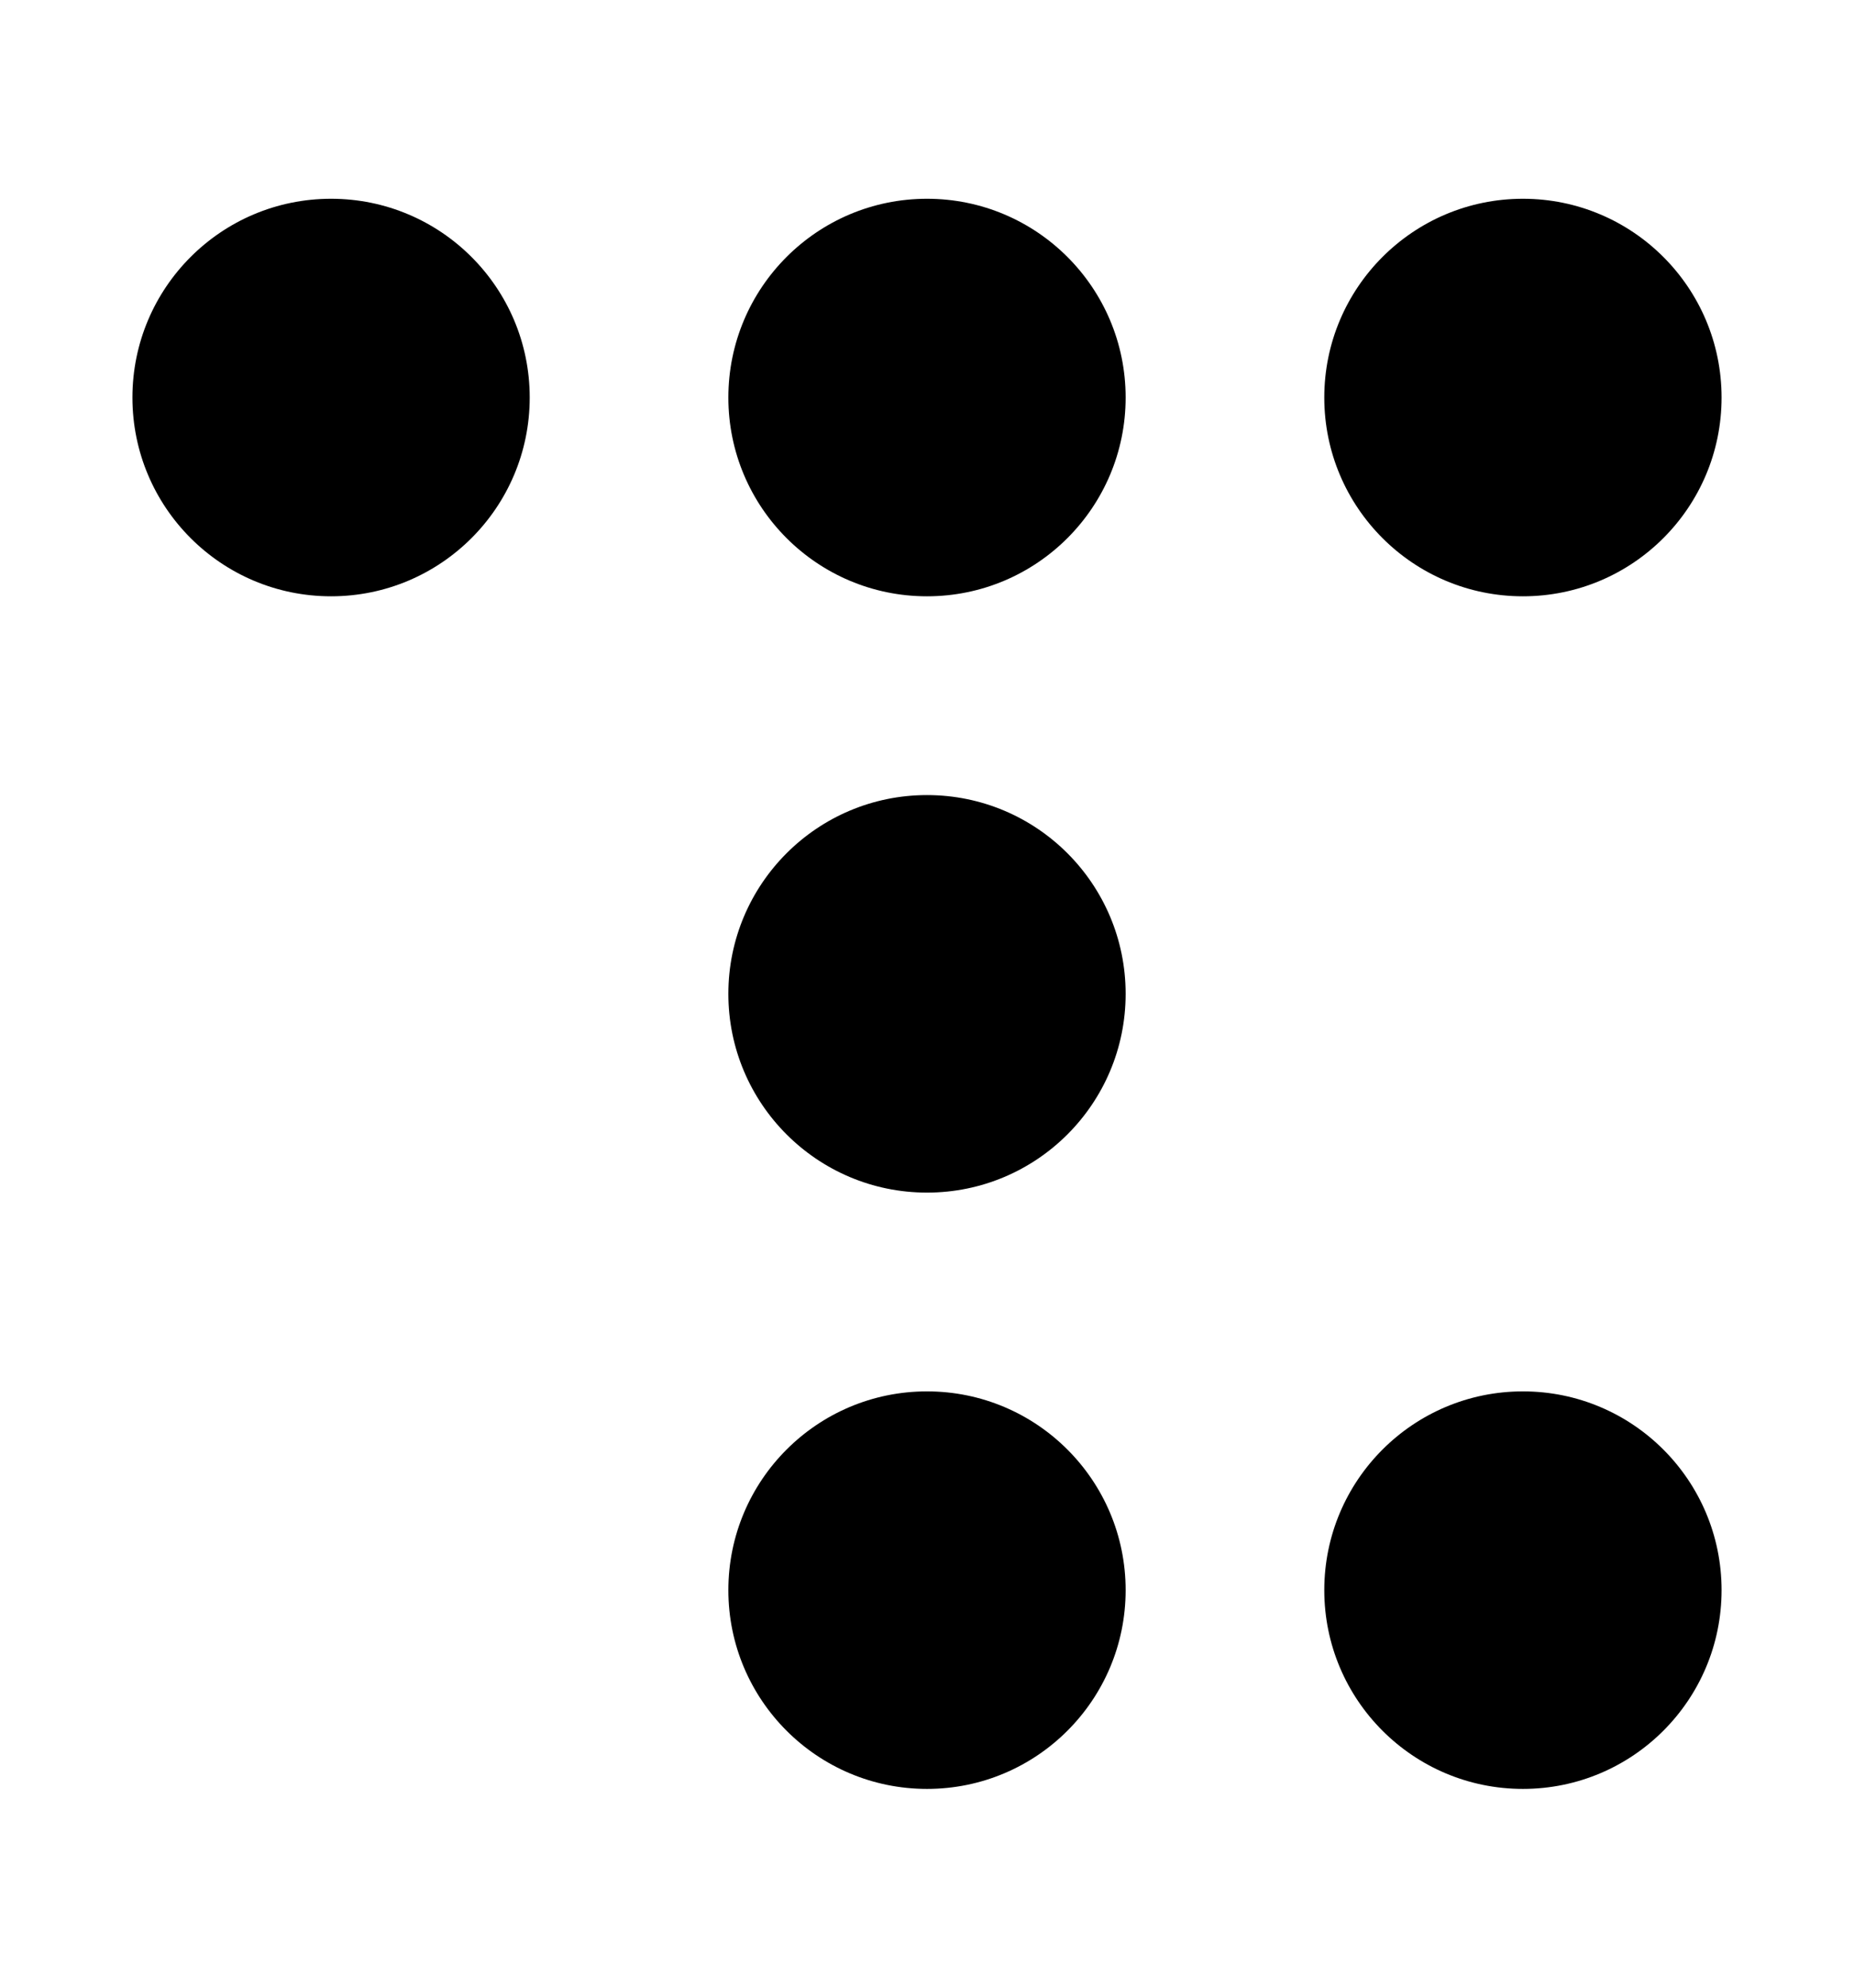
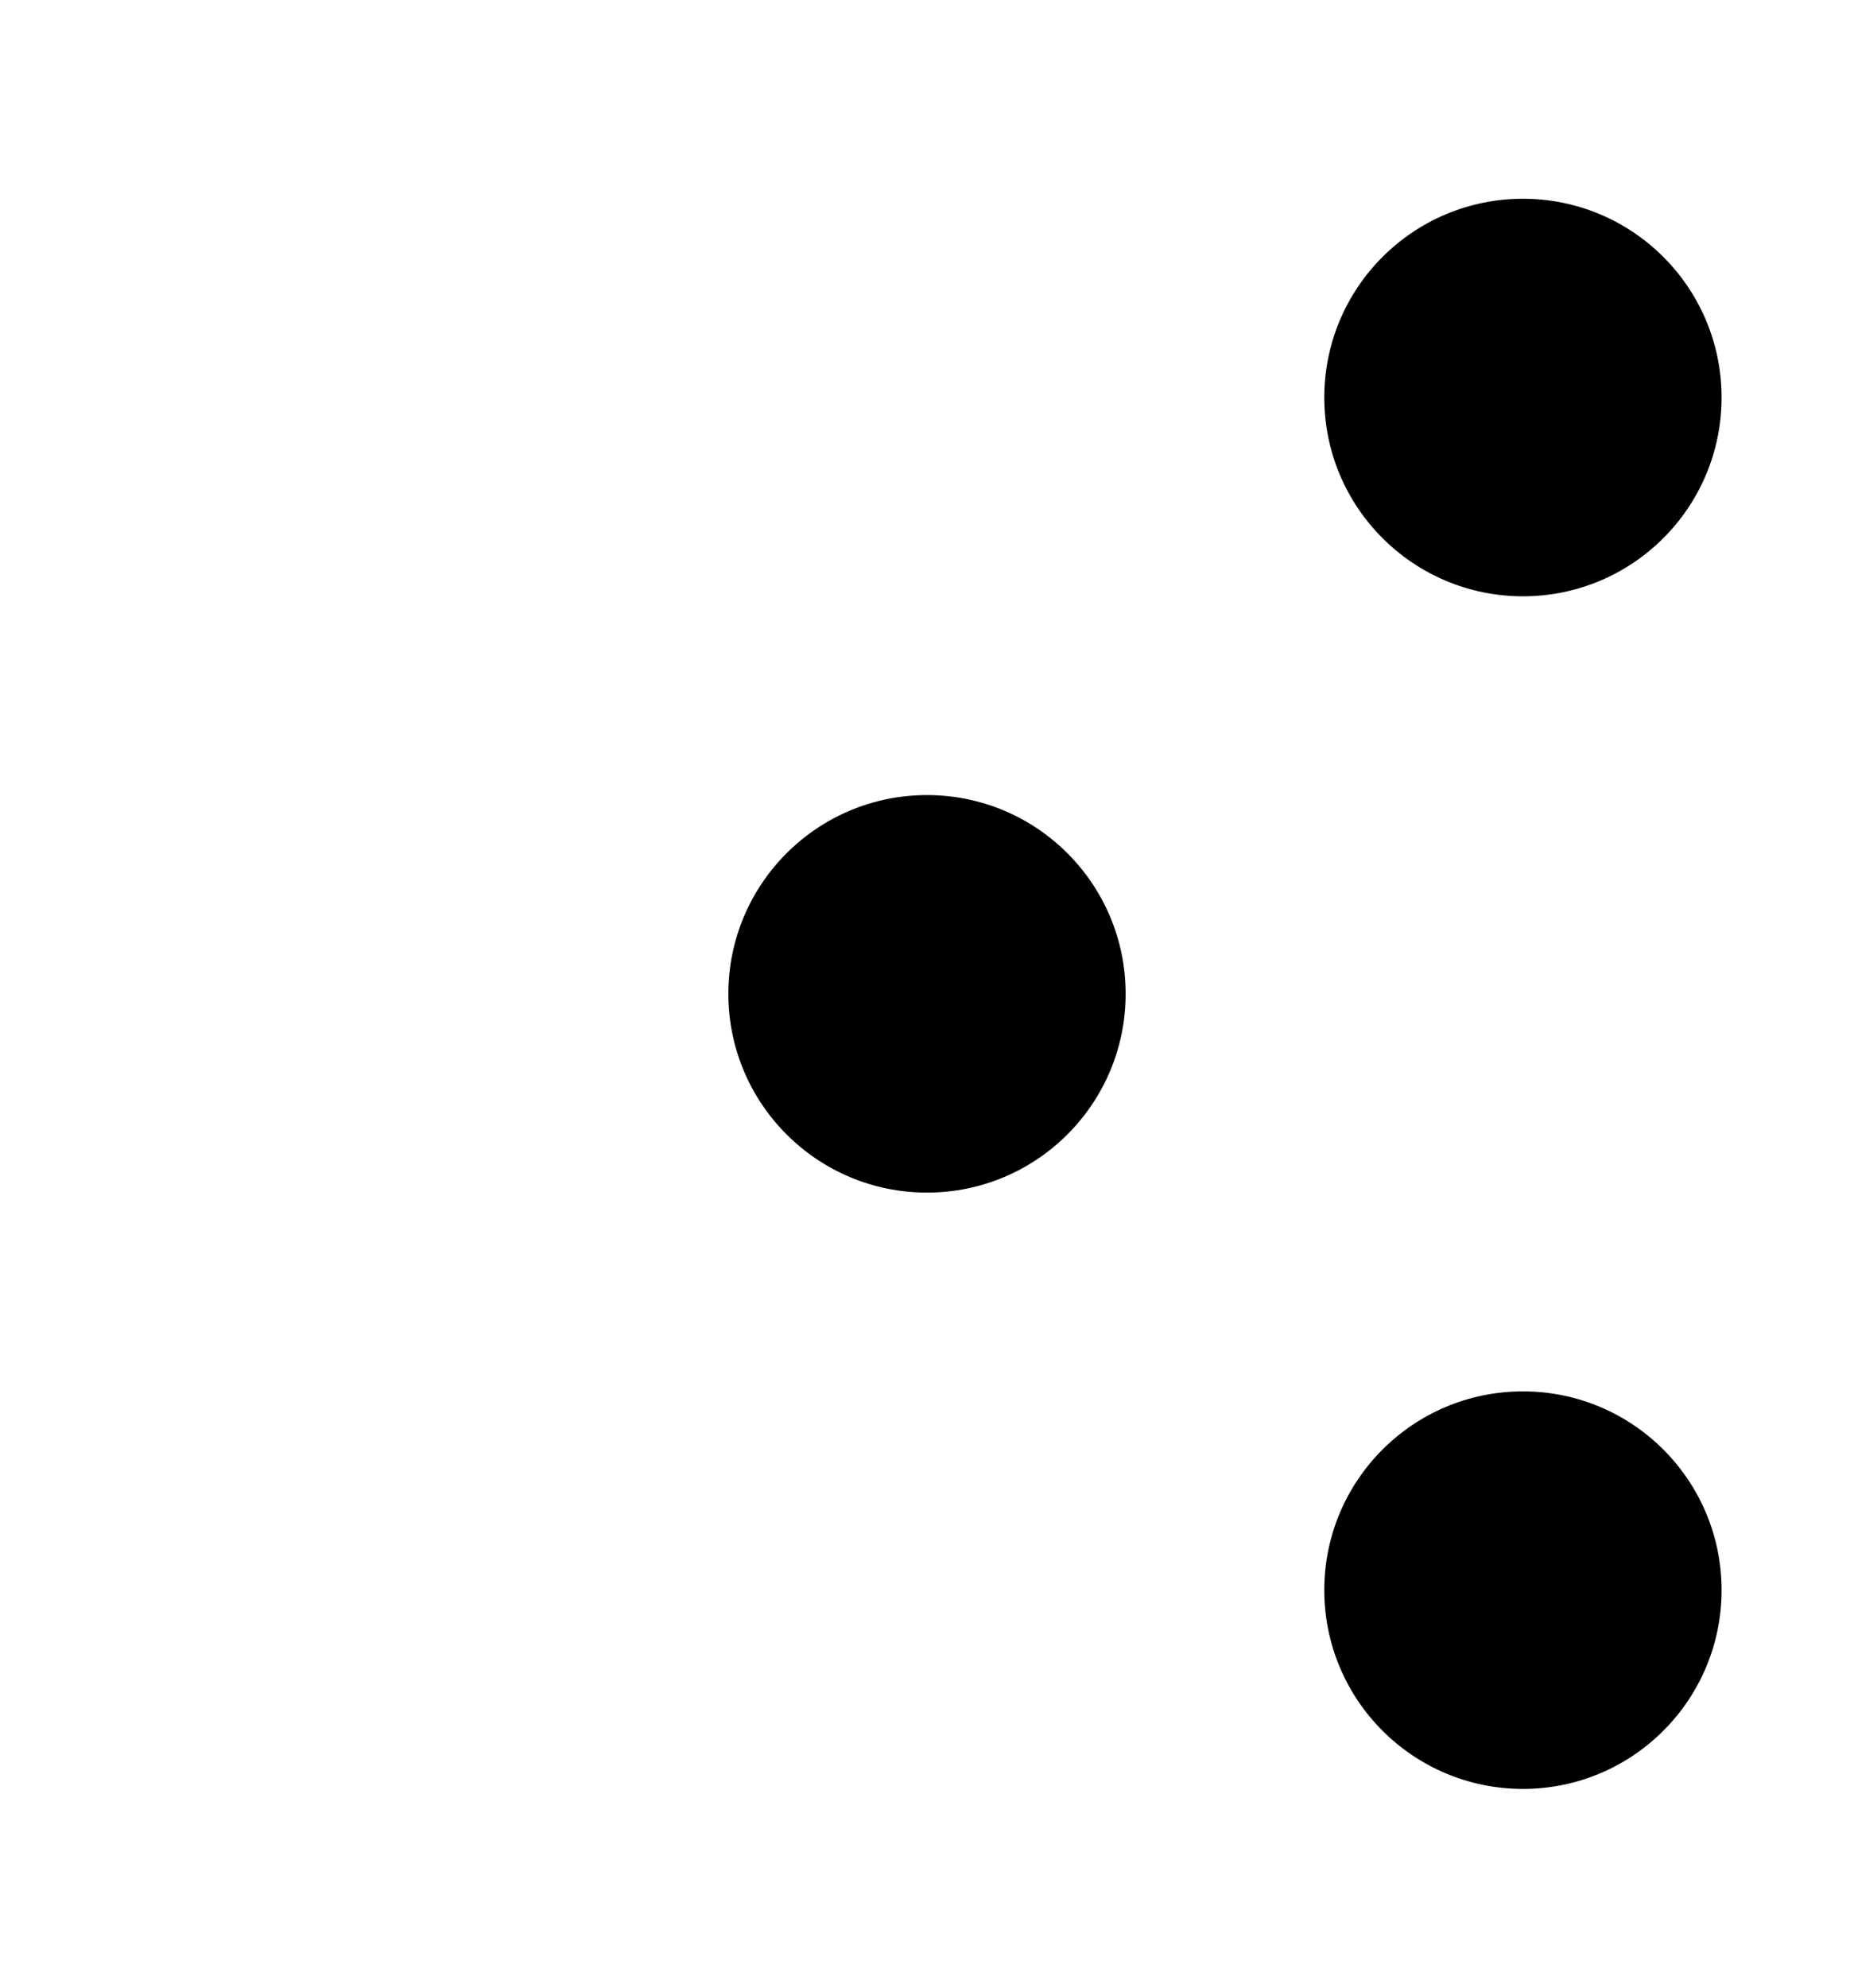
<svg xmlns="http://www.w3.org/2000/svg" width="14" height="15" viewBox="0 0 14 15" fill="none">
-   <circle cx="2.5" cy="3" r="1.5" fill="black" />
-   <circle cx="7" cy="3" r="1.5" fill="black" />
  <circle cx="11.5" cy="3" r="1.5" fill="black" />
  <circle cx="7" cy="7.5" r="1.5" fill="black" />
-   <circle cx="7" cy="12" r="1.5" fill="black" />
  <circle cx="11.5" cy="12" r="1.5" fill="black" />
</svg>